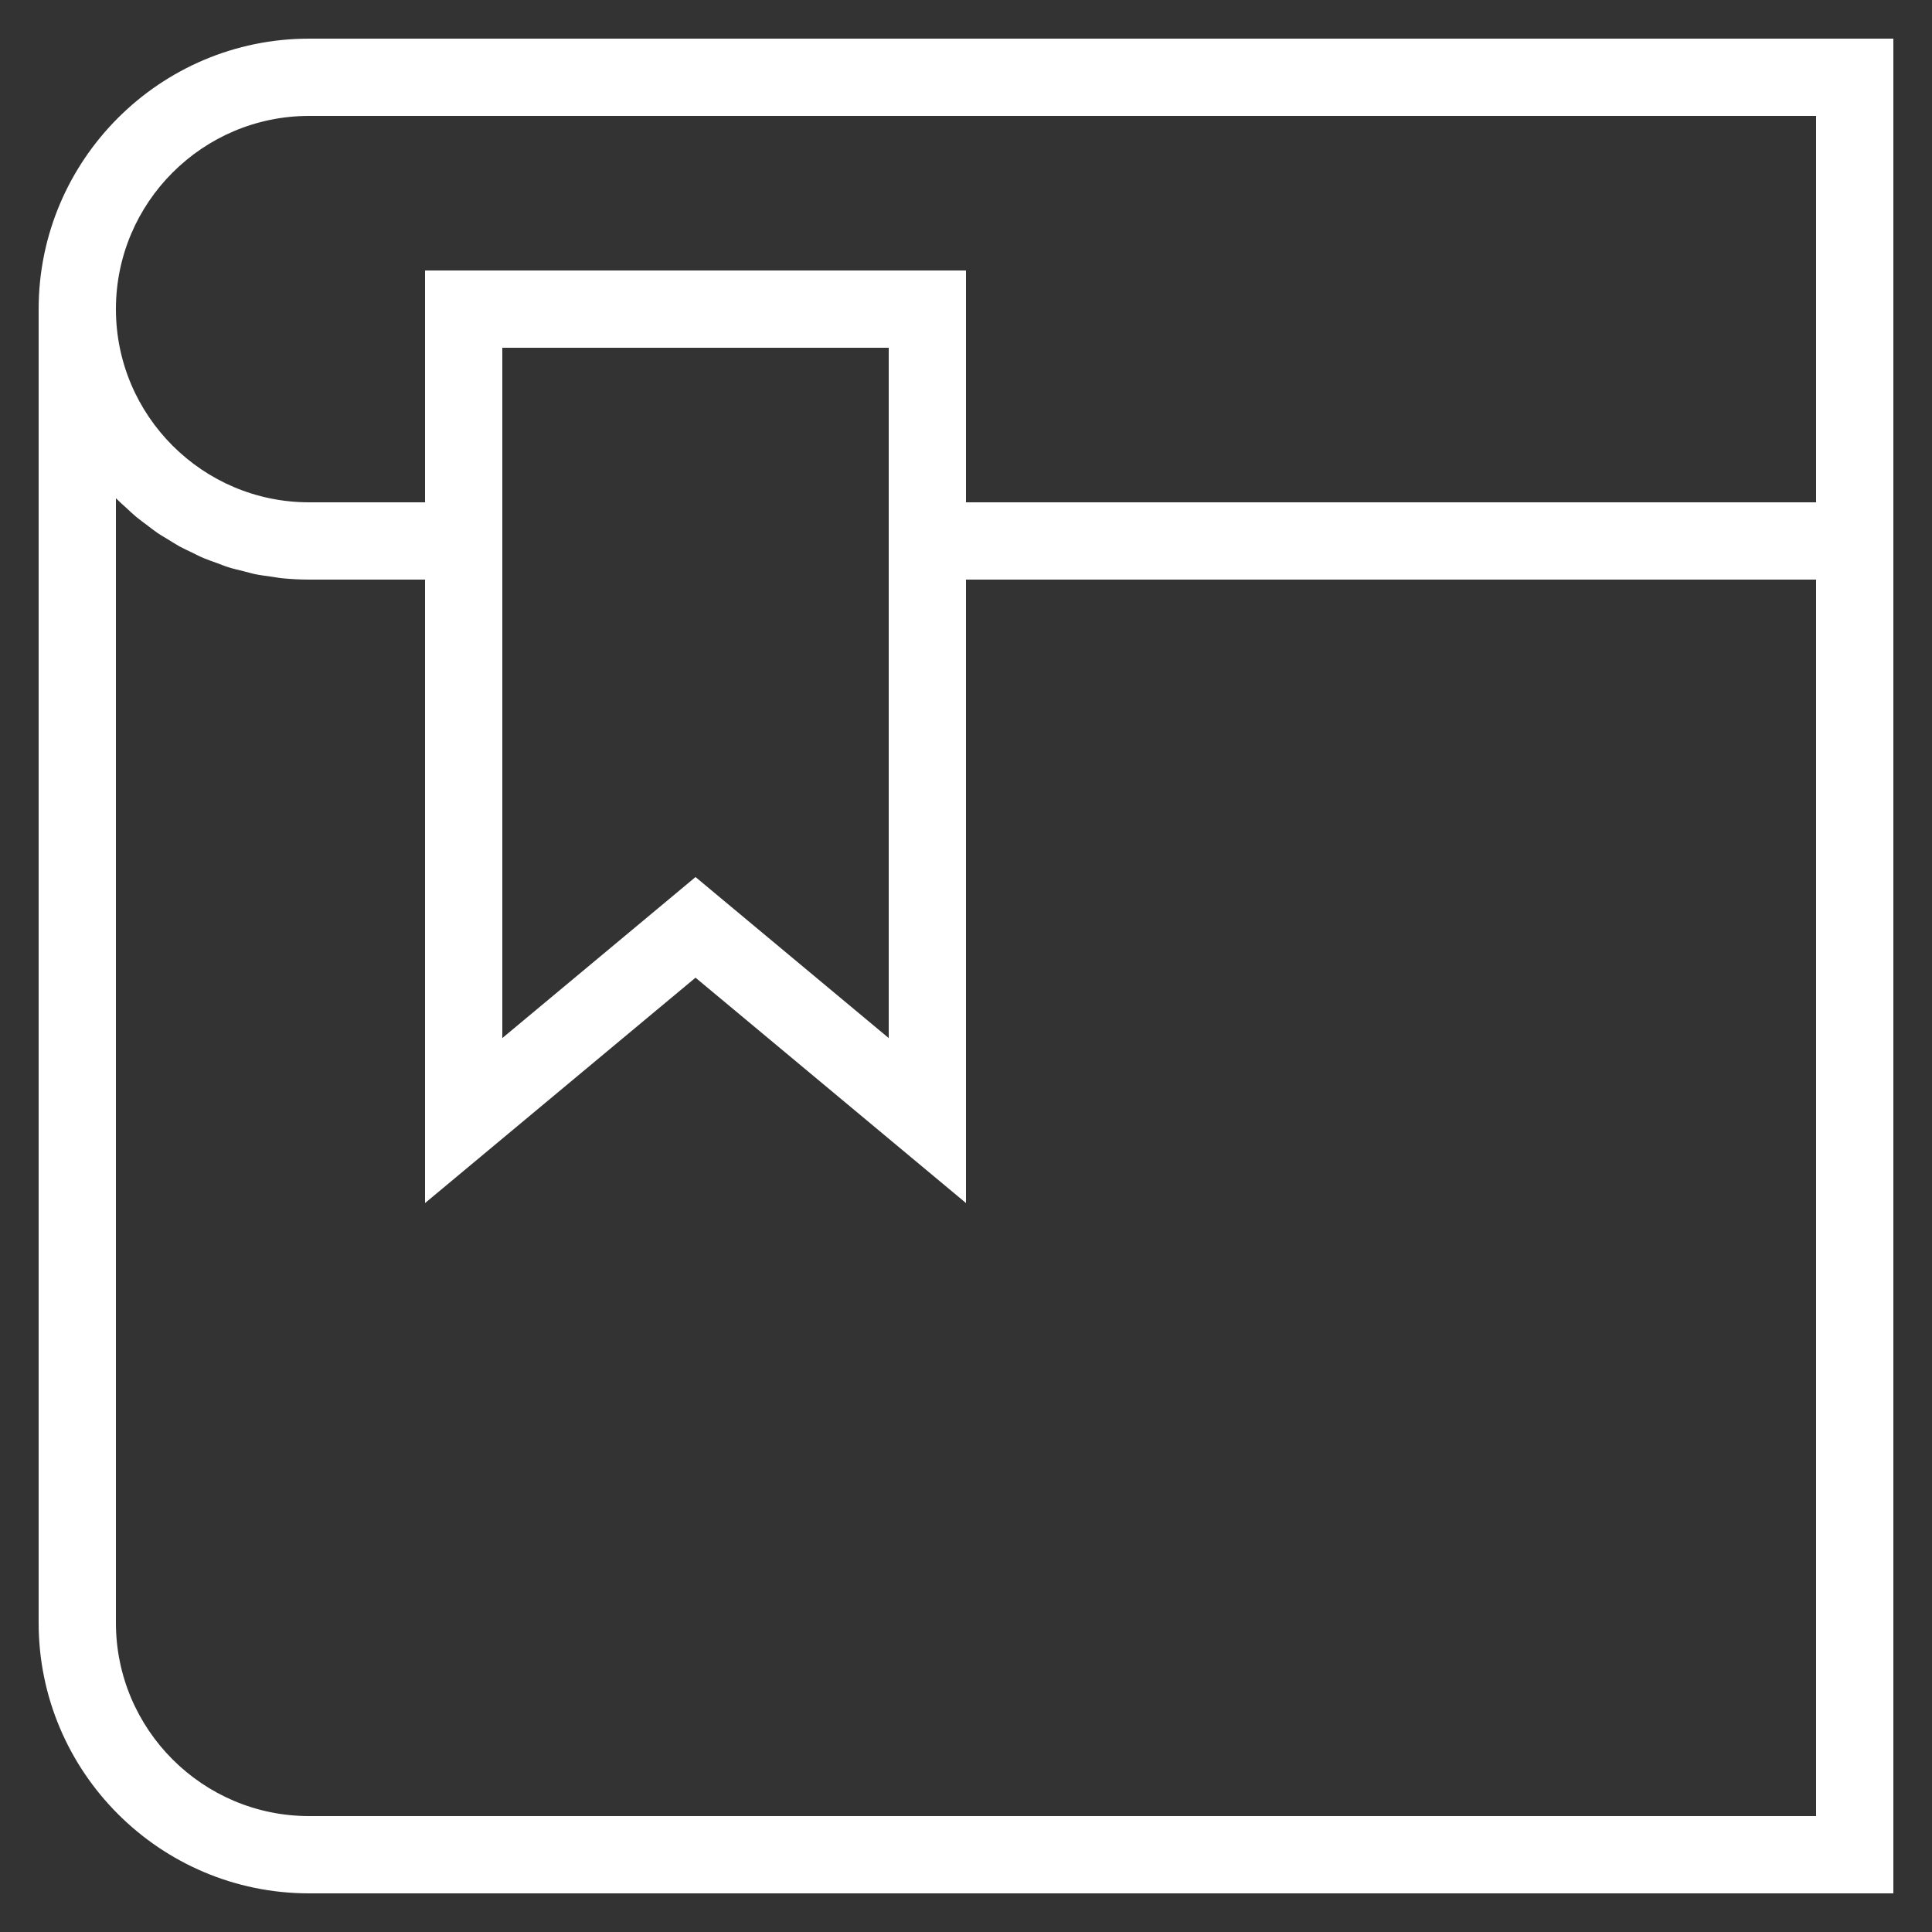
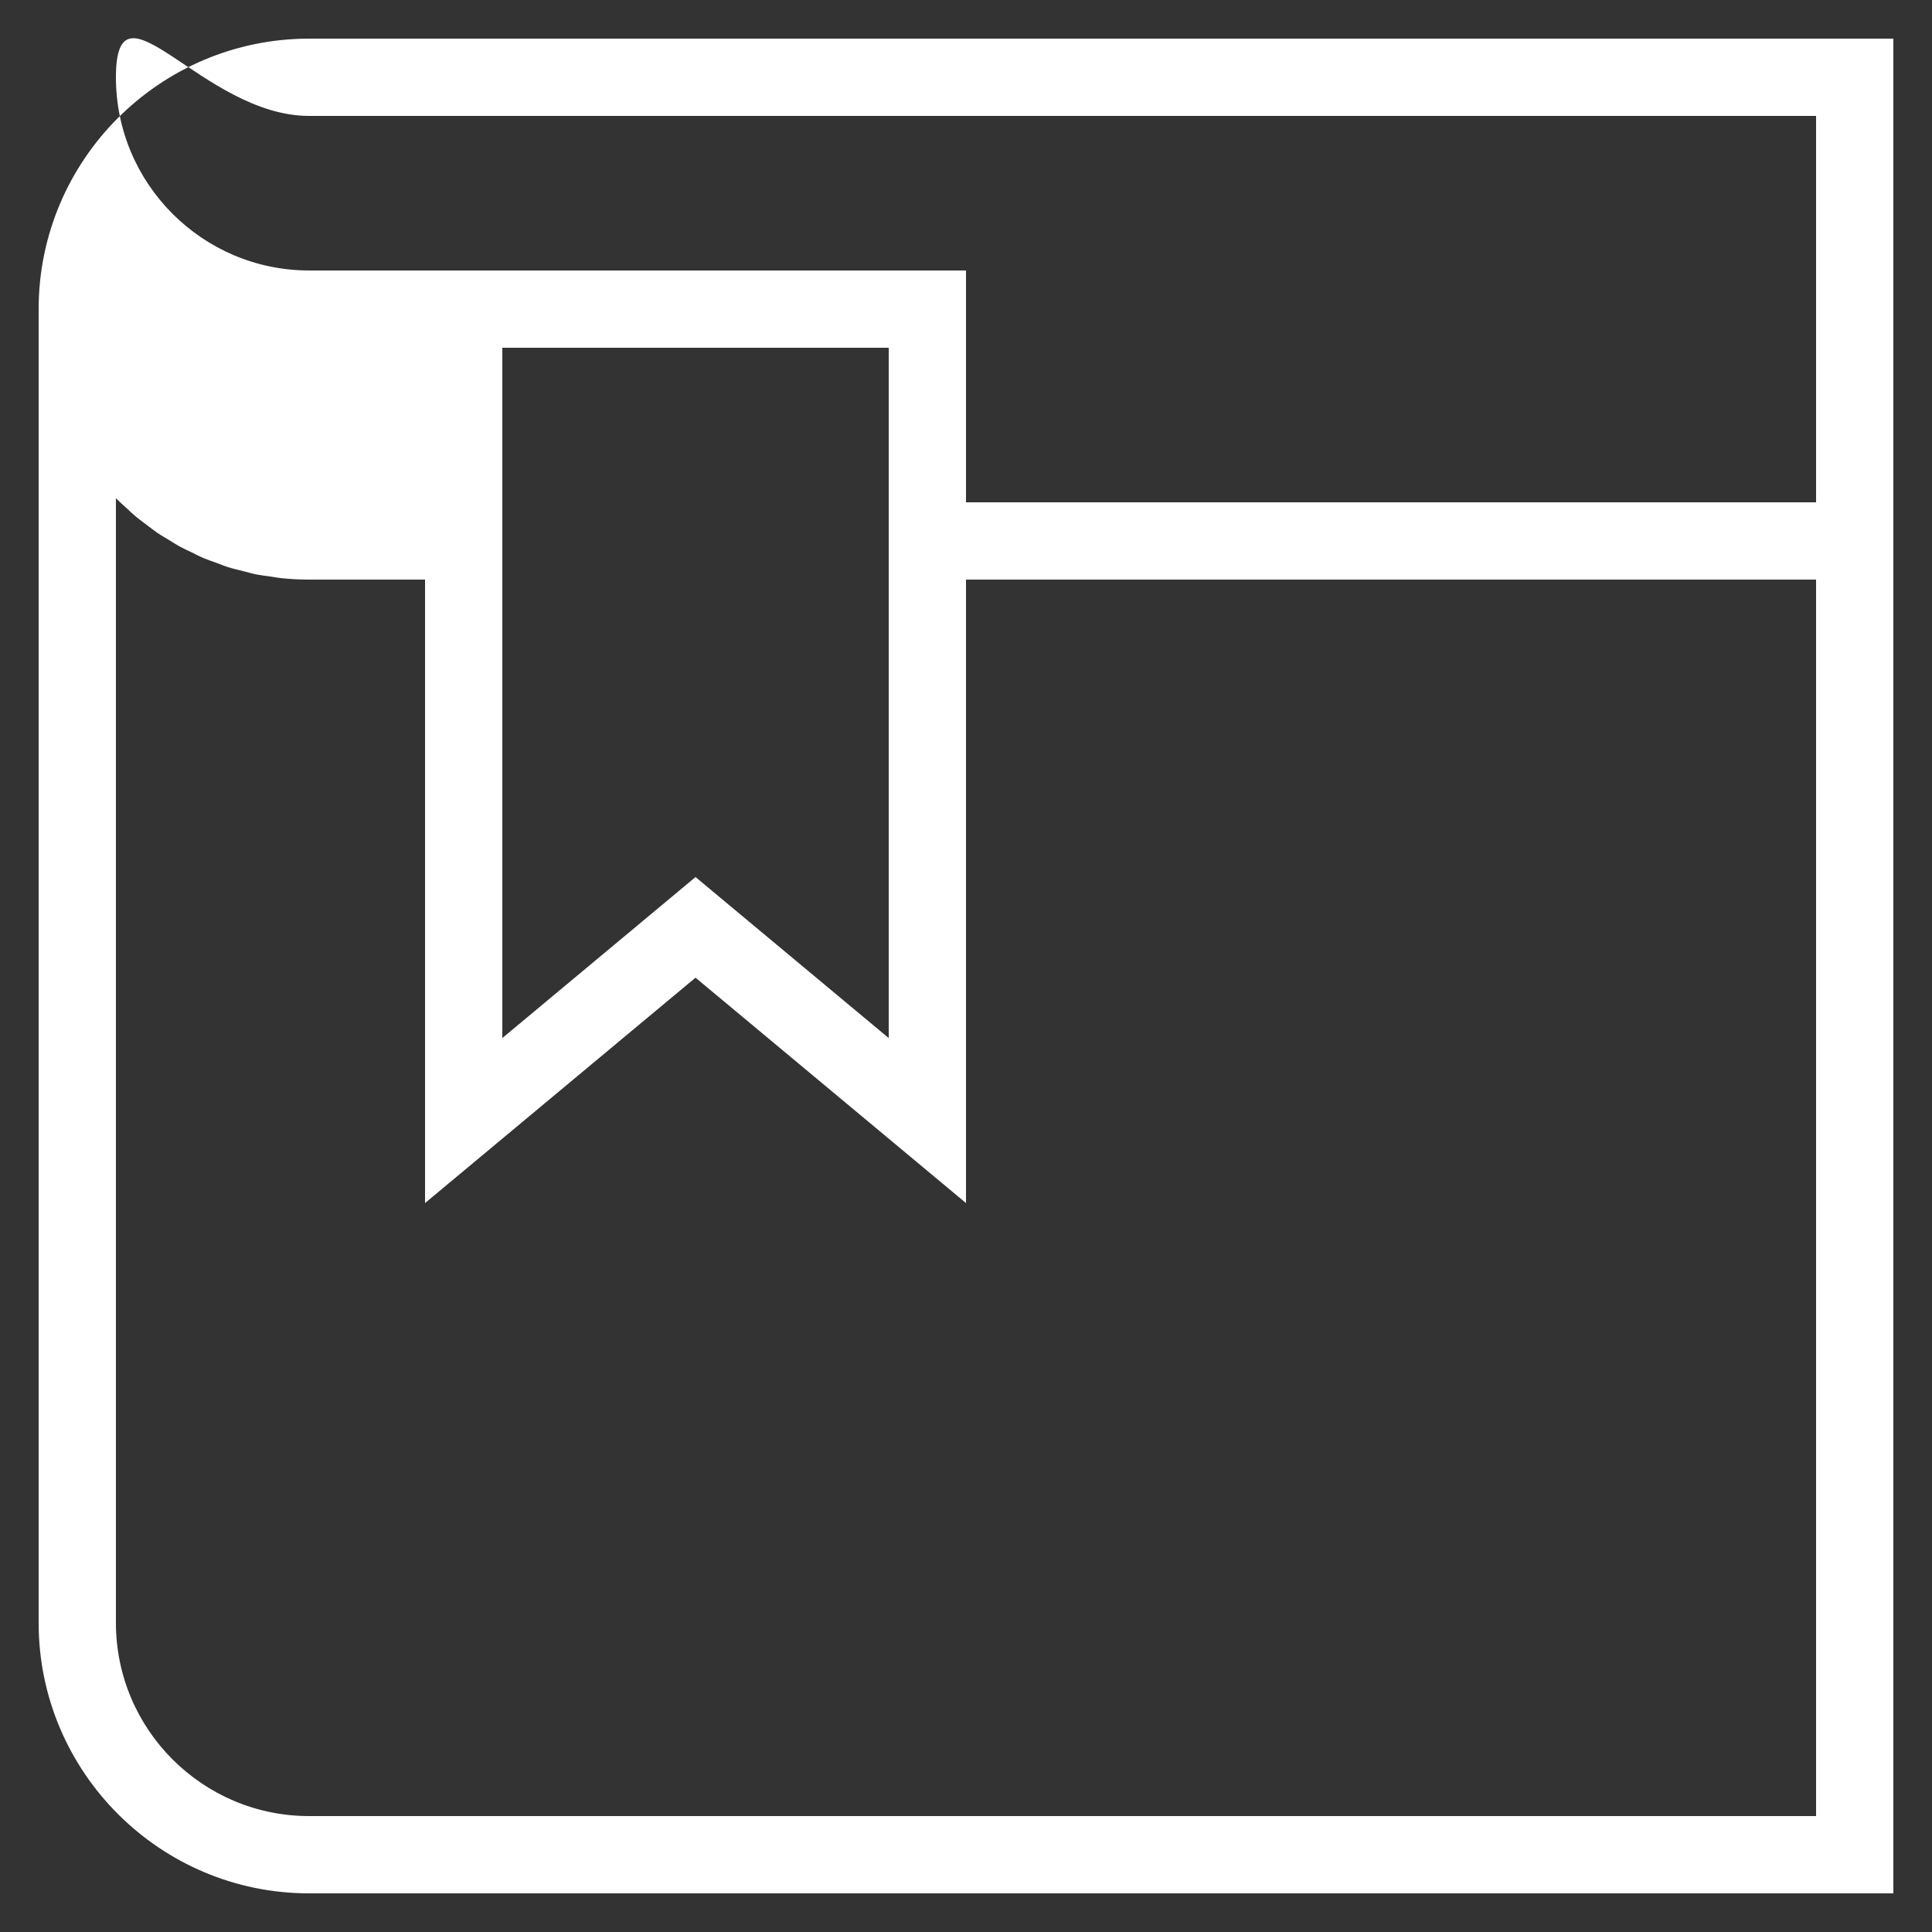
<svg xmlns="http://www.w3.org/2000/svg" style="enable-background:new 0 0 50 50;" version="1.1" viewBox="0 0 50 50" xml:space="preserve">
  <rect x="0" y="0" width="50" height="50" fill="#333333" stroke="none" />
  <g id="Layer_1">
-     <path d="M8,49h41V15v-2V1H8C4.141,1,1,4.14,1,8v34C1,45.86,4.141,49,8,49z M8,3h39v10H25V7H11v6H8c-2.757,0-5-2.243-5-5   S5.243,3,8,3z M23,15v11.865l-5-4.167l-5,4.167V15v-2V9h10v4V15z M3,12.895c0.009,0.01,0.02,0.018,0.029,0.027   c0.078,0.079,0.162,0.151,0.244,0.226c0.084,0.078,0.166,0.158,0.255,0.231c0.087,0.072,0.18,0.138,0.27,0.206   c0.09,0.068,0.177,0.138,0.27,0.202c0.096,0.066,0.198,0.123,0.298,0.184c0.094,0.057,0.185,0.118,0.282,0.171   c0.104,0.057,0.214,0.106,0.322,0.158c0.098,0.047,0.193,0.099,0.293,0.141c0.113,0.048,0.231,0.087,0.347,0.129   c0.1,0.036,0.197,0.078,0.299,0.11c0.128,0.04,0.26,0.069,0.39,0.102c0.095,0.024,0.187,0.053,0.283,0.073   c0.153,0.032,0.311,0.051,0.468,0.073c0.077,0.011,0.153,0.027,0.231,0.035C7.517,14.987,7.757,15,8,15h3v16.135l7-5.833l7,5.833   V15h22v32H8c-2.757,0-5-2.243-5-5V12.895z" fill="#ffffff" opacity="1" original-fill="#832c87" />
+     <path d="M8,49h41V15v-2V1H8C4.141,1,1,4.14,1,8v34C1,45.86,4.141,49,8,49z M8,3h39v10H25V7H11H8c-2.757,0-5-2.243-5-5   S5.243,3,8,3z M23,15v11.865l-5-4.167l-5,4.167V15v-2V9h10v4V15z M3,12.895c0.009,0.01,0.02,0.018,0.029,0.027   c0.078,0.079,0.162,0.151,0.244,0.226c0.084,0.078,0.166,0.158,0.255,0.231c0.087,0.072,0.18,0.138,0.27,0.206   c0.09,0.068,0.177,0.138,0.27,0.202c0.096,0.066,0.198,0.123,0.298,0.184c0.094,0.057,0.185,0.118,0.282,0.171   c0.104,0.057,0.214,0.106,0.322,0.158c0.098,0.047,0.193,0.099,0.293,0.141c0.113,0.048,0.231,0.087,0.347,0.129   c0.1,0.036,0.197,0.078,0.299,0.11c0.128,0.04,0.26,0.069,0.39,0.102c0.095,0.024,0.187,0.053,0.283,0.073   c0.153,0.032,0.311,0.051,0.468,0.073c0.077,0.011,0.153,0.027,0.231,0.035C7.517,14.987,7.757,15,8,15h3v16.135l7-5.833l7,5.833   V15h22v32H8c-2.757,0-5-2.243-5-5V12.895z" fill="#ffffff" opacity="1" original-fill="#832c87" />
  </g>
  <g />
</svg>